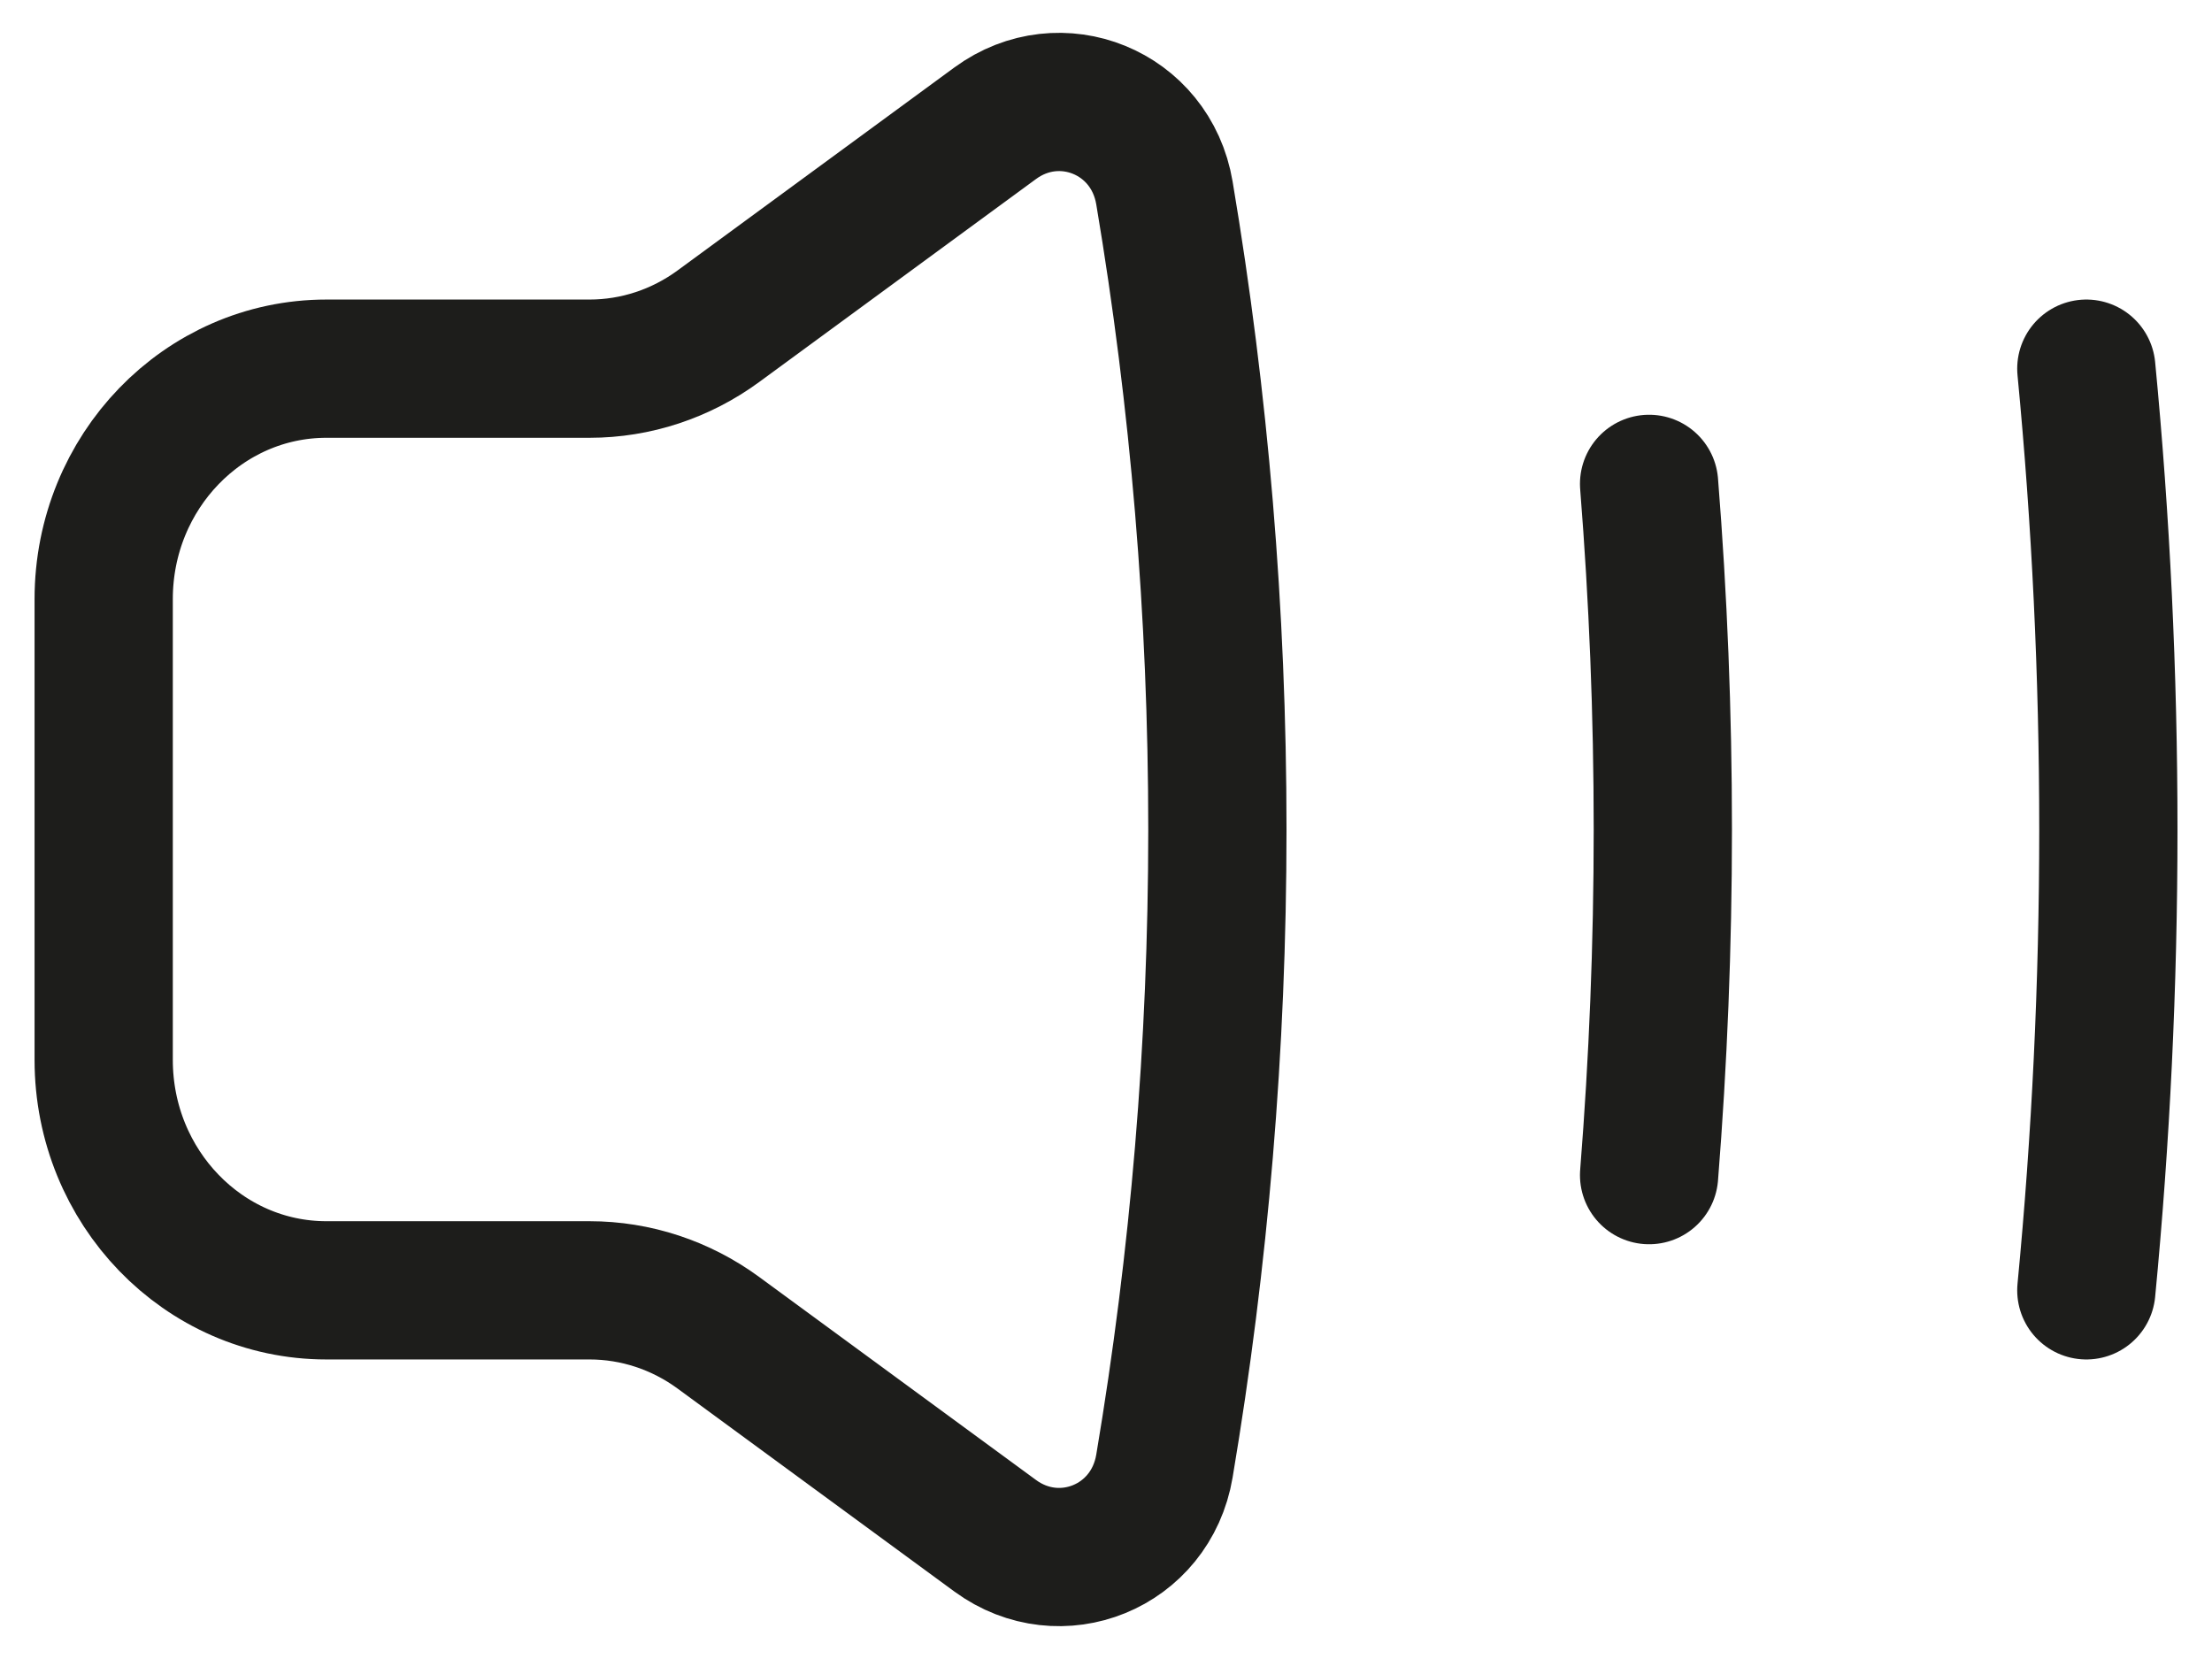
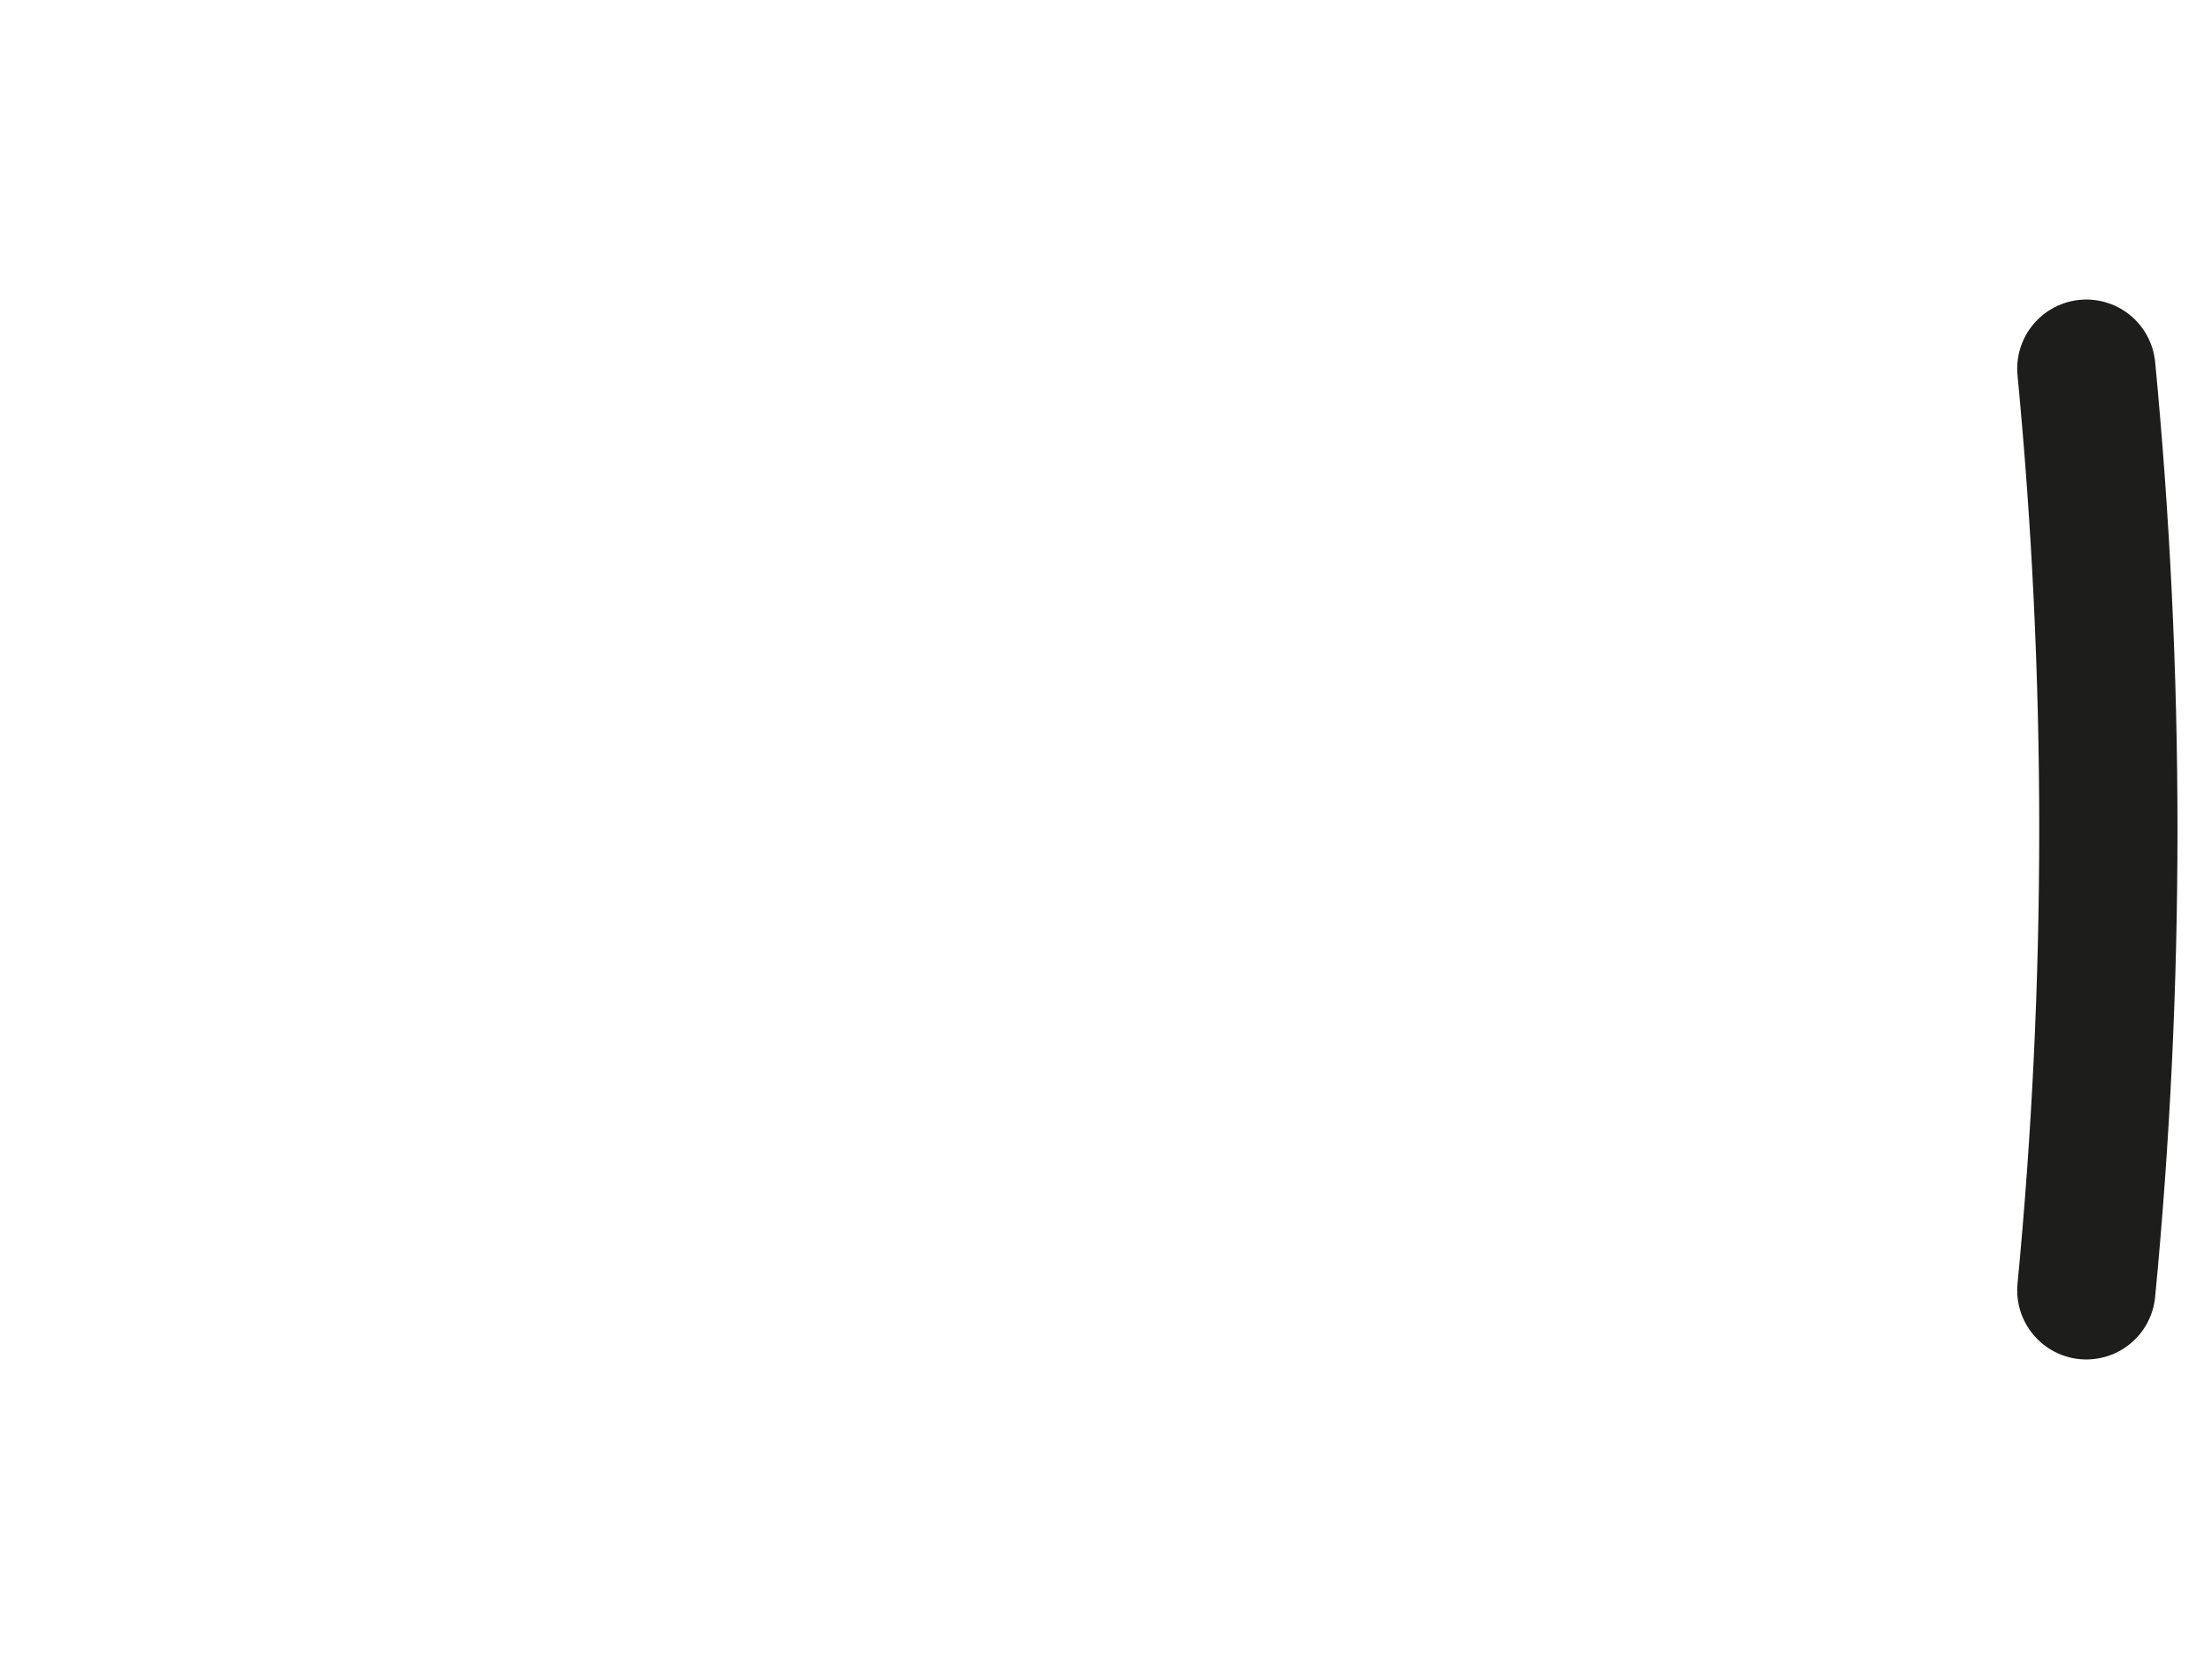
<svg xmlns="http://www.w3.org/2000/svg" width="48" height="36" viewBox="0 0 48 36" fill="none">
  <path d="M45.273 8C45.589 11.289 45.751 14.625 45.751 18C45.751 21.375 45.589 24.711 45.273 28" stroke="#1D1D1B" stroke-width="3" stroke-linecap="round" />
-   <path d="M26.417 18C26.417 13.29 26.023 8.674 25.268 4.187C24.972 2.427 23.005 1.641 21.596 2.674L15.589 7.079C14.772 7.678 13.795 8 12.794 8H7.083C4.414 8 2.25 10.239 2.25 13V23C2.25 25.762 4.414 28 7.083 28H12.794C13.795 28 14.772 28.322 15.589 28.921L21.596 33.326C23.005 34.359 24.972 33.573 25.268 31.813C26.023 27.326 26.417 22.71 26.417 18Z" stroke="#1D1D1B" stroke-width="3" stroke-linejoin="round" />
-   <path d="M35.785 10.5C35.982 12.973 36.083 15.474 36.083 18C36.083 20.526 35.982 23.027 35.785 25.5" stroke="#1D1D1B" stroke-width="3" stroke-linecap="round" />
</svg>